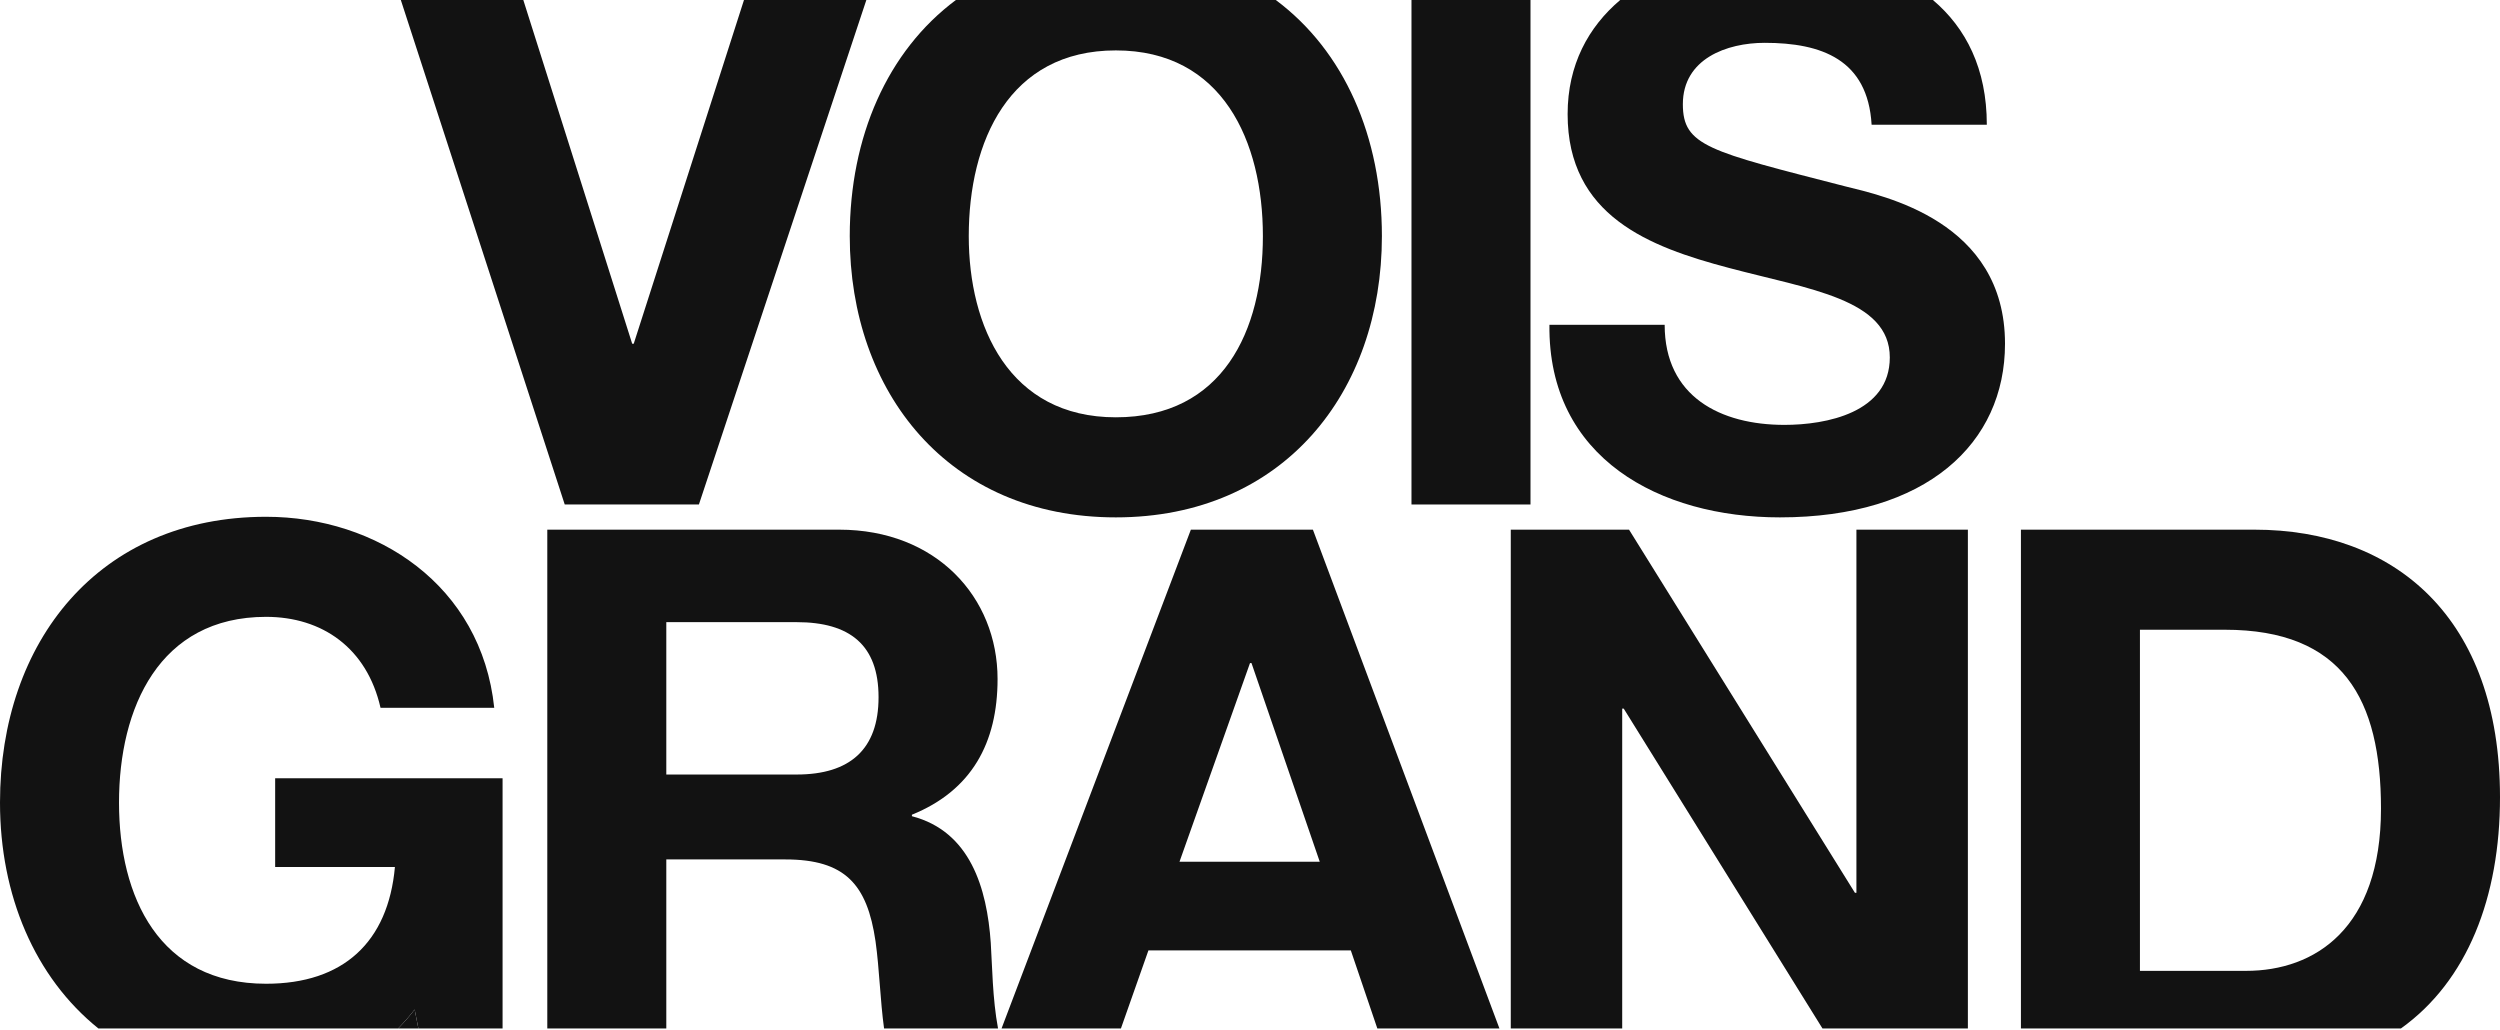
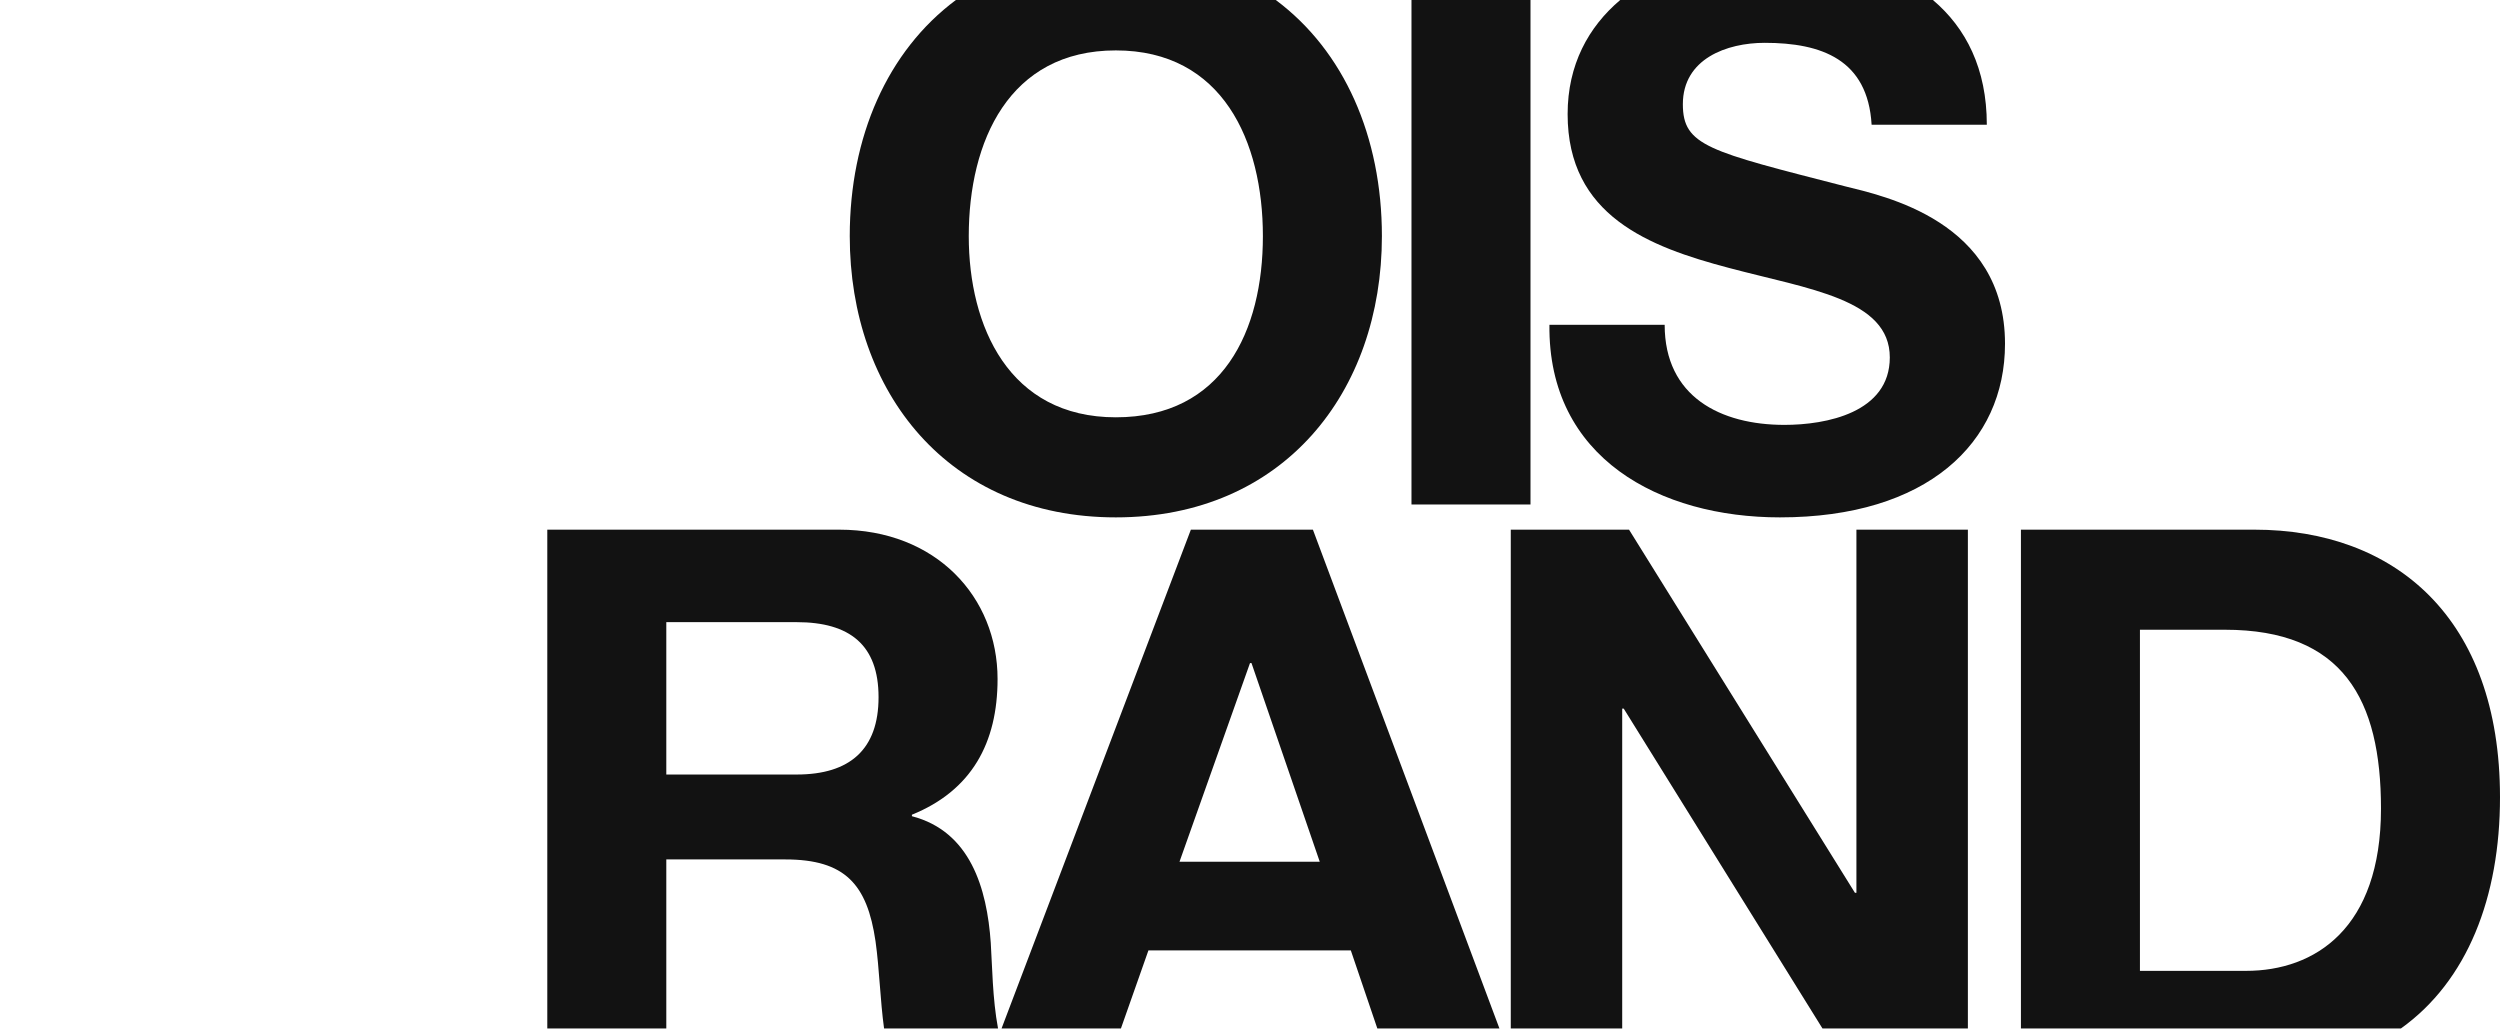
<svg xmlns="http://www.w3.org/2000/svg" width="784" height="323" viewBox="0 0 784 323" fill="none">
-   <path d="M124.843 322.535H131.206L130.031 316.585C128.367 318.738 126.629 320.721 124.843 322.535Z" fill="#121212" />
-   <path d="M271.688 0L219.177 158.208H177.099L125.698 0H164.11L198.256 107.803H198.735L233.313 0H271.688Z" fill="#121212" />
  <path d="M400.083 0H299.771C278.314 15.987 266.481 42.877 266.481 74.052C266.481 123.019 297.384 162.25 349.923 162.25C402.461 162.25 433.364 123.019 433.364 74.052C433.364 42.877 421.531 15.987 400.083 0ZM349.923 130.867C316.407 130.867 303.803 102.342 303.803 74.052C303.803 44.334 316.407 15.809 349.923 15.809C383.438 15.809 396.042 44.334 396.042 74.052C396.042 103.771 383.438 130.867 349.923 130.867Z" fill="#121212" />
-   <path d="M479.963 0H442.641V158.208H479.963V0Z" fill="#121212" />
+   <path d="M479.963 0H442.641V158.208H479.963V0" fill="#121212" />
  <path d="M628.771 107.803C628.771 138.95 604.287 162.25 558.168 162.25C520.611 162.25 485.422 143.706 485.901 101.863H522.039C522.039 124.448 539.624 133.245 559.596 133.245C572.67 133.245 592.642 129.439 592.642 112.089C592.642 93.78 567.2 90.688 542.246 84.034C517.039 77.379 491.606 67.633 491.606 35.781C491.606 20.292 498.148 8.421 508.101 0H606.158C616.534 8.778 623.066 21.551 623.066 39.108H586.937C585.744 18.666 571.241 13.431 553.412 13.431C541.532 13.431 527.744 18.421 527.744 32.689C527.744 45.762 535.827 47.426 578.375 58.366C590.734 61.449 628.771 69.296 628.771 107.803Z" fill="#121212" />
-   <path d="M157.607 244.074V322.535H131.206L130.031 316.585C128.367 318.738 126.629 320.721 124.843 322.535H30.865C10.94 306.51 0 280.823 0 251.687C0 201.292 30.903 162.062 83.442 162.062C118.142 162.062 150.952 183.462 154.994 221.969H119.335C115.059 203.19 101.027 193.444 83.442 193.444C49.916 193.444 37.322 221.969 37.322 251.687C37.322 281.406 49.916 308.503 83.442 308.503C107.681 308.503 121.713 295.429 123.847 271.895H86.289V244.074H157.607Z" fill="#121212" />
  <path d="M310.703 295.664C309.51 278.549 304.284 260.72 285.975 255.964V255.494C304.754 247.881 312.837 232.909 312.837 212.937C312.837 187.259 293.588 166.103 263.155 166.103H171.631V322.535H208.953V269.517H246.275C265.054 269.517 271.952 277.355 274.565 295.185C275.787 303.888 276.032 313.756 277.244 322.535H312.987C311.23 313.24 311.154 302.544 310.703 295.664ZM249.847 242.89H208.953V195.107H249.847C266.482 195.107 275.515 202.241 275.515 218.642C275.515 235.042 266.482 242.89 249.847 242.89Z" fill="#121212" />
  <path d="M411.727 166.103H373.456L314.084 322.535H351.519L360.147 298.042H423.616L431.934 322.535H470.224L411.727 166.103ZM369.893 270.231L391.999 207.946H392.469L413.87 270.231H369.893Z" fill="#121212" />
  <path d="M617.127 166.103V322.535H571.534L509.193 222.213H508.723V322.535H473.778V166.103H510.866L581.703 279.978H582.173V166.103H617.127Z" fill="#121212" />
  <path d="M706.978 166.103H633.762V322.535H752.919C773.765 307.629 784 281.387 784 250.024C784 193.679 750.964 166.103 706.978 166.103ZM704.365 304.461H671.084V197.485H697.711C734.798 197.485 746.678 219.356 746.678 253.586C746.678 291.143 726.001 304.461 704.365 304.461Z" fill="#121212" />
</svg>